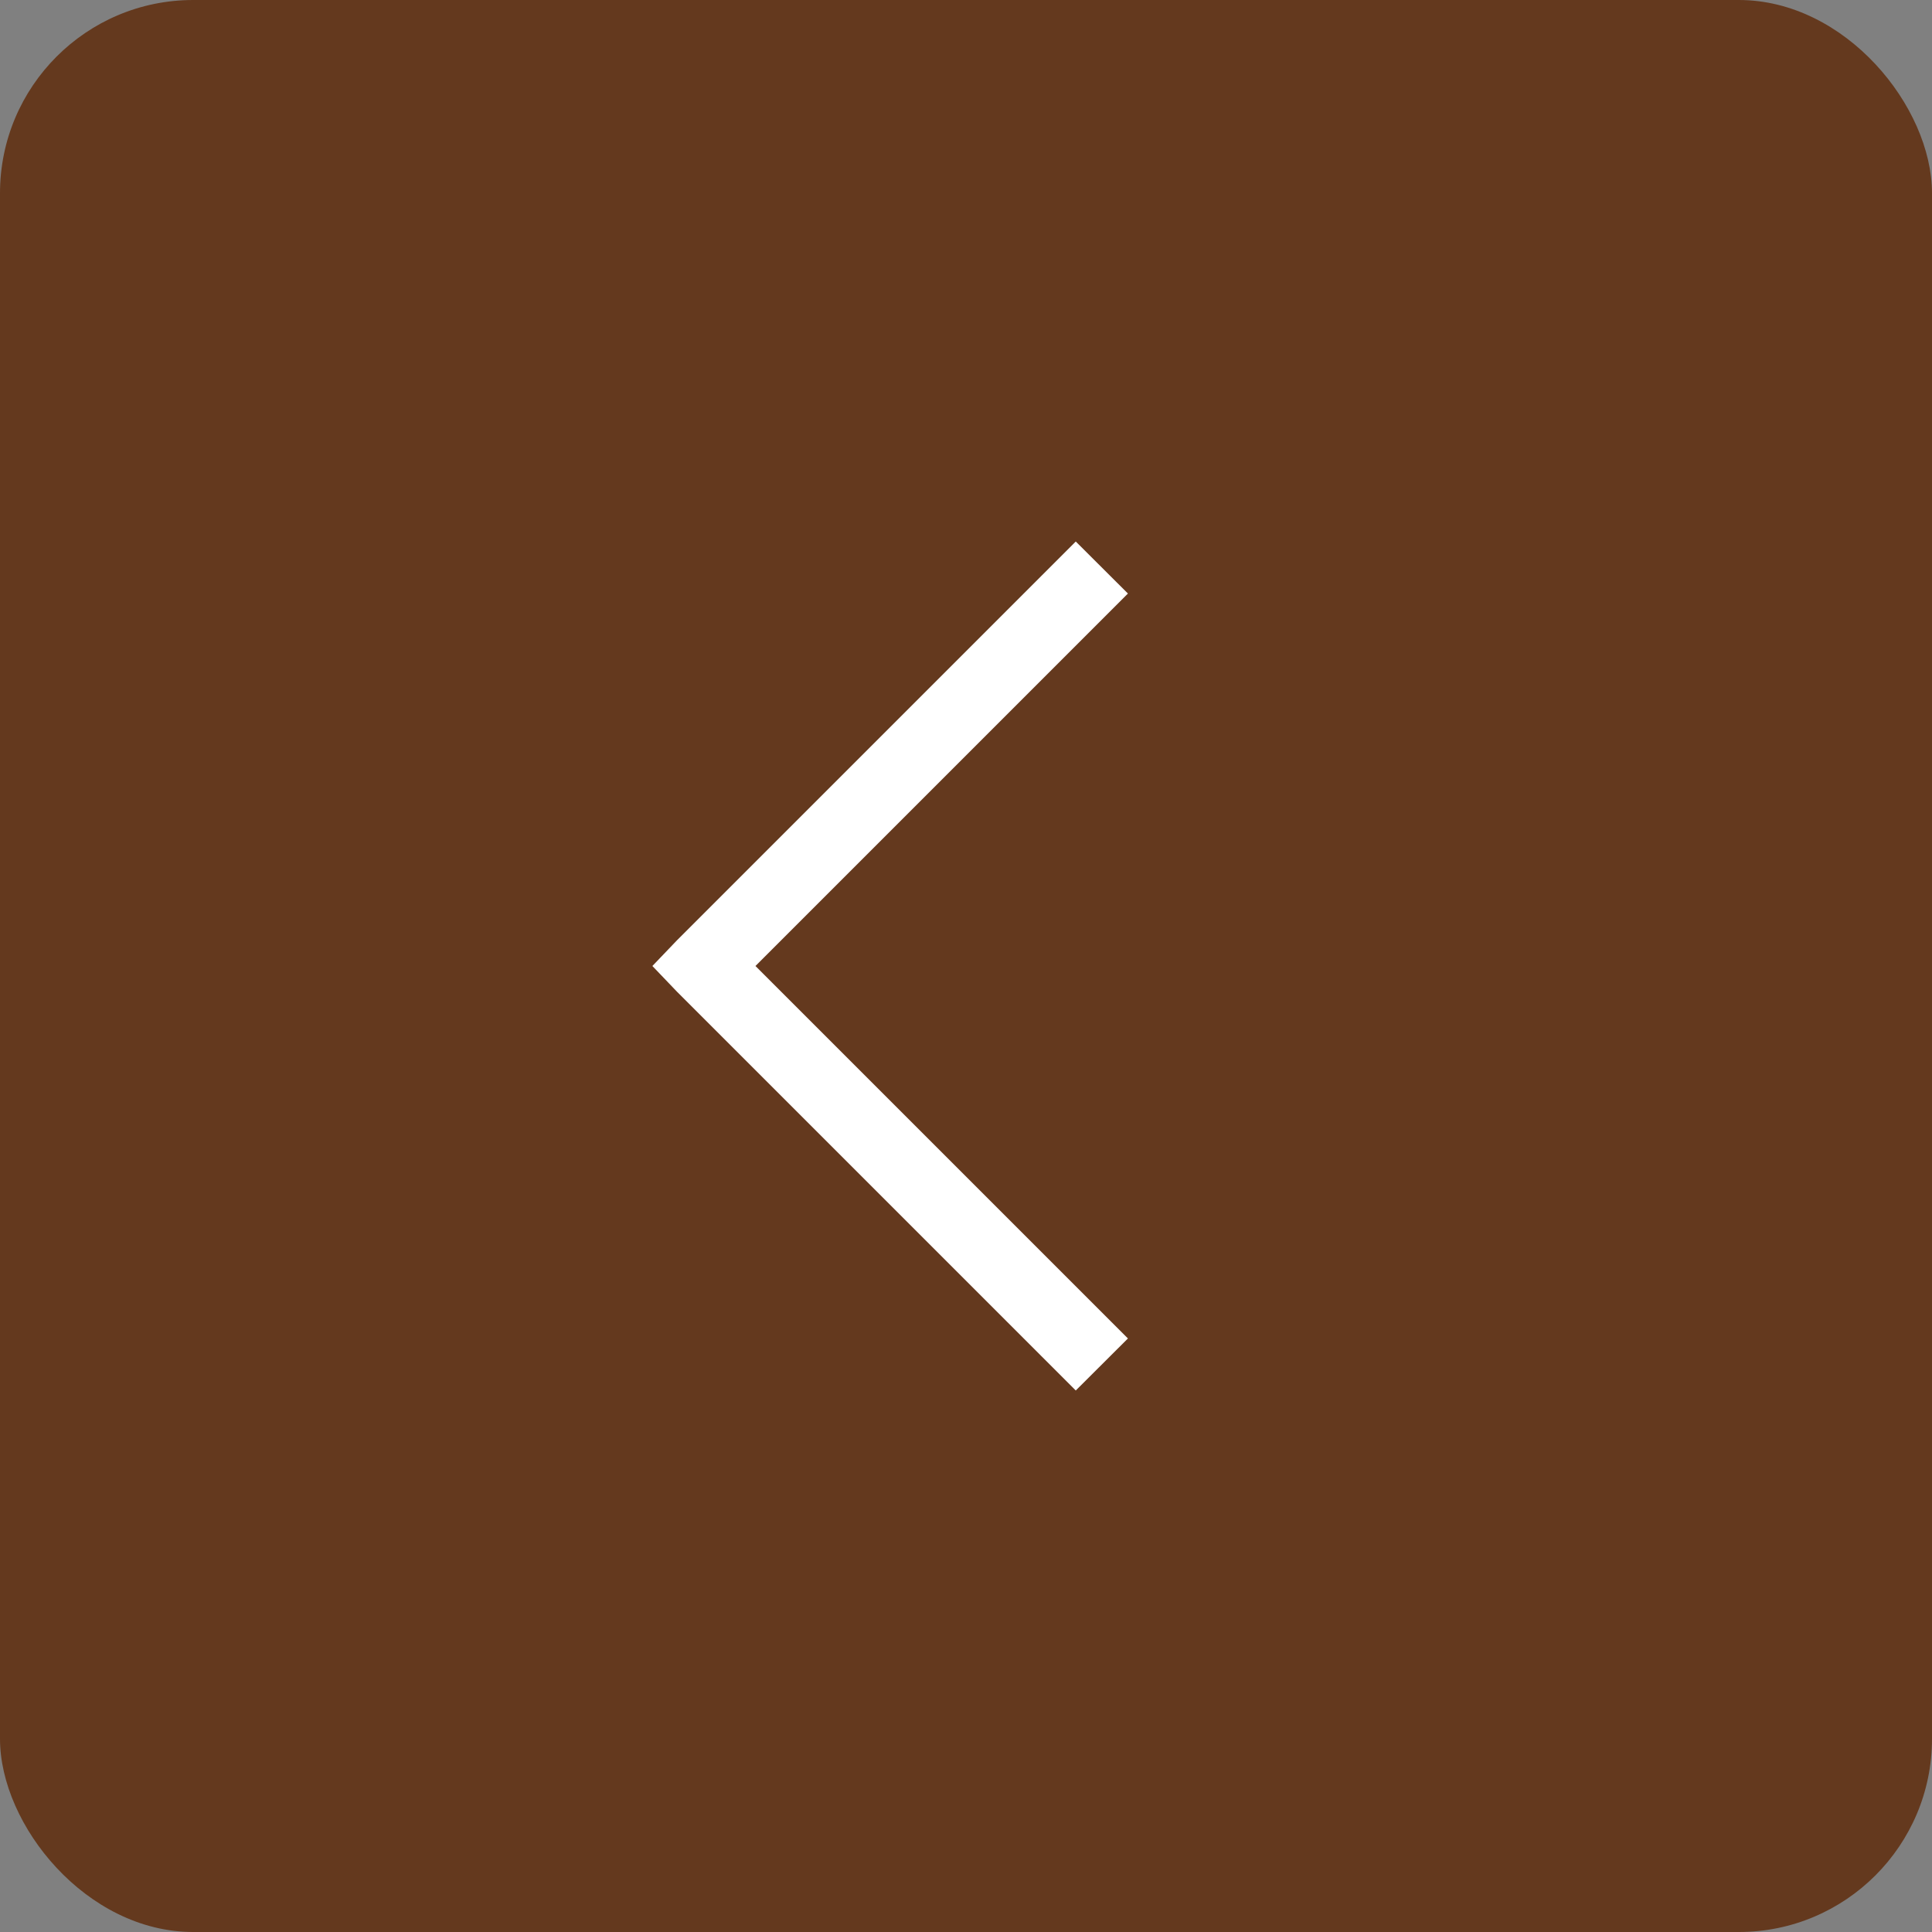
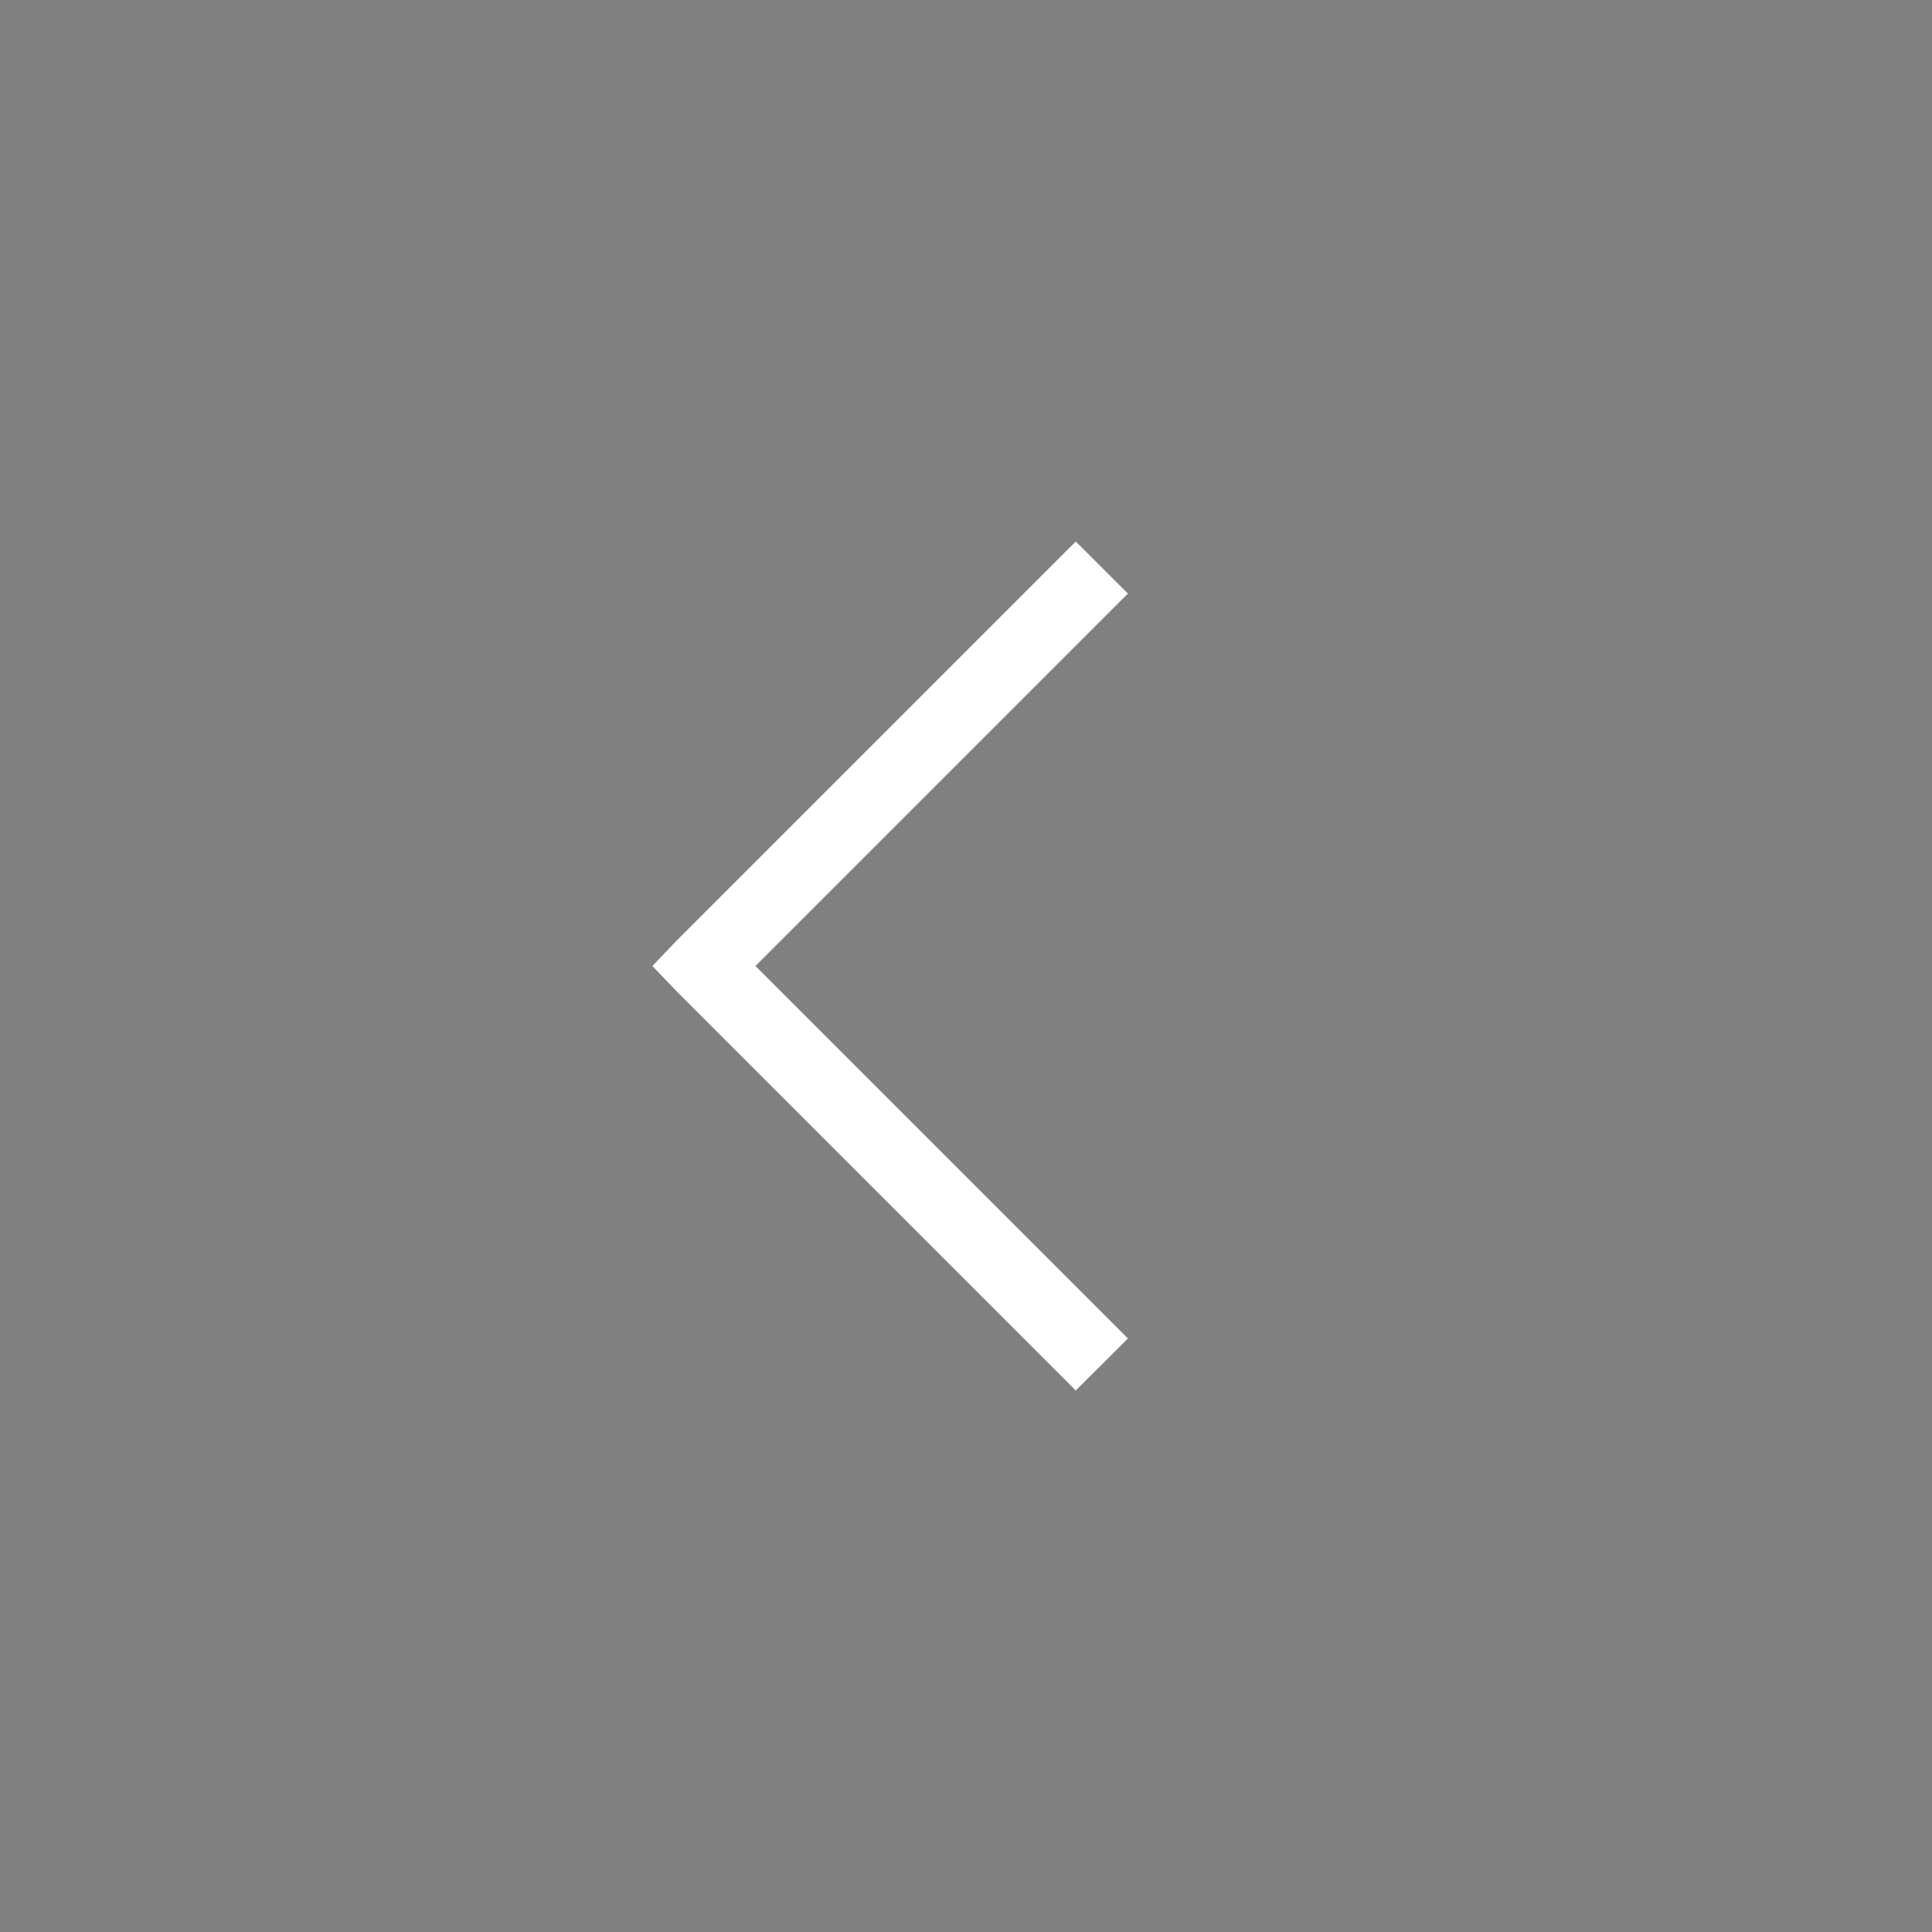
<svg xmlns="http://www.w3.org/2000/svg" width="40" height="40" viewBox="0 0 40 40" fill="none">
  <rect x="0" y="0" width="40" height="40" fill="#808080" stroke="none" />
-   <rect width="40" height="40" rx="4" fill="#64391E" />
  <path d="M22.645 12.289L14.934 20L22.645 27.711L22.273 28.082L14.377 20.186L14.199 20L14.377 19.814L22.273 11.918L22.645 12.289Z" fill="white" stroke="white" />
</svg>